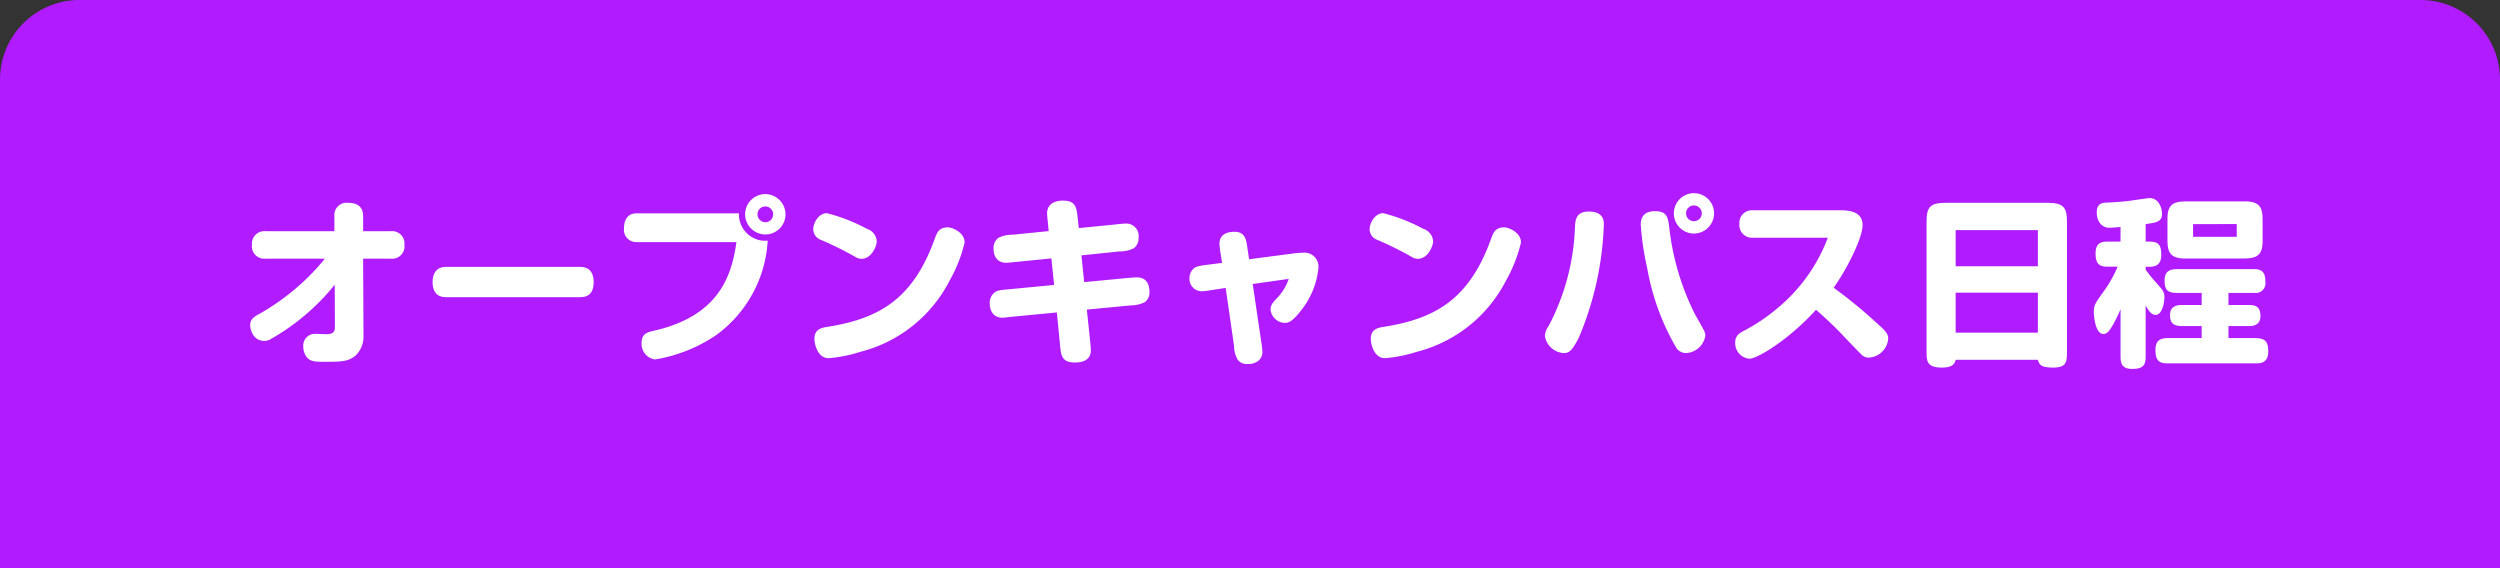
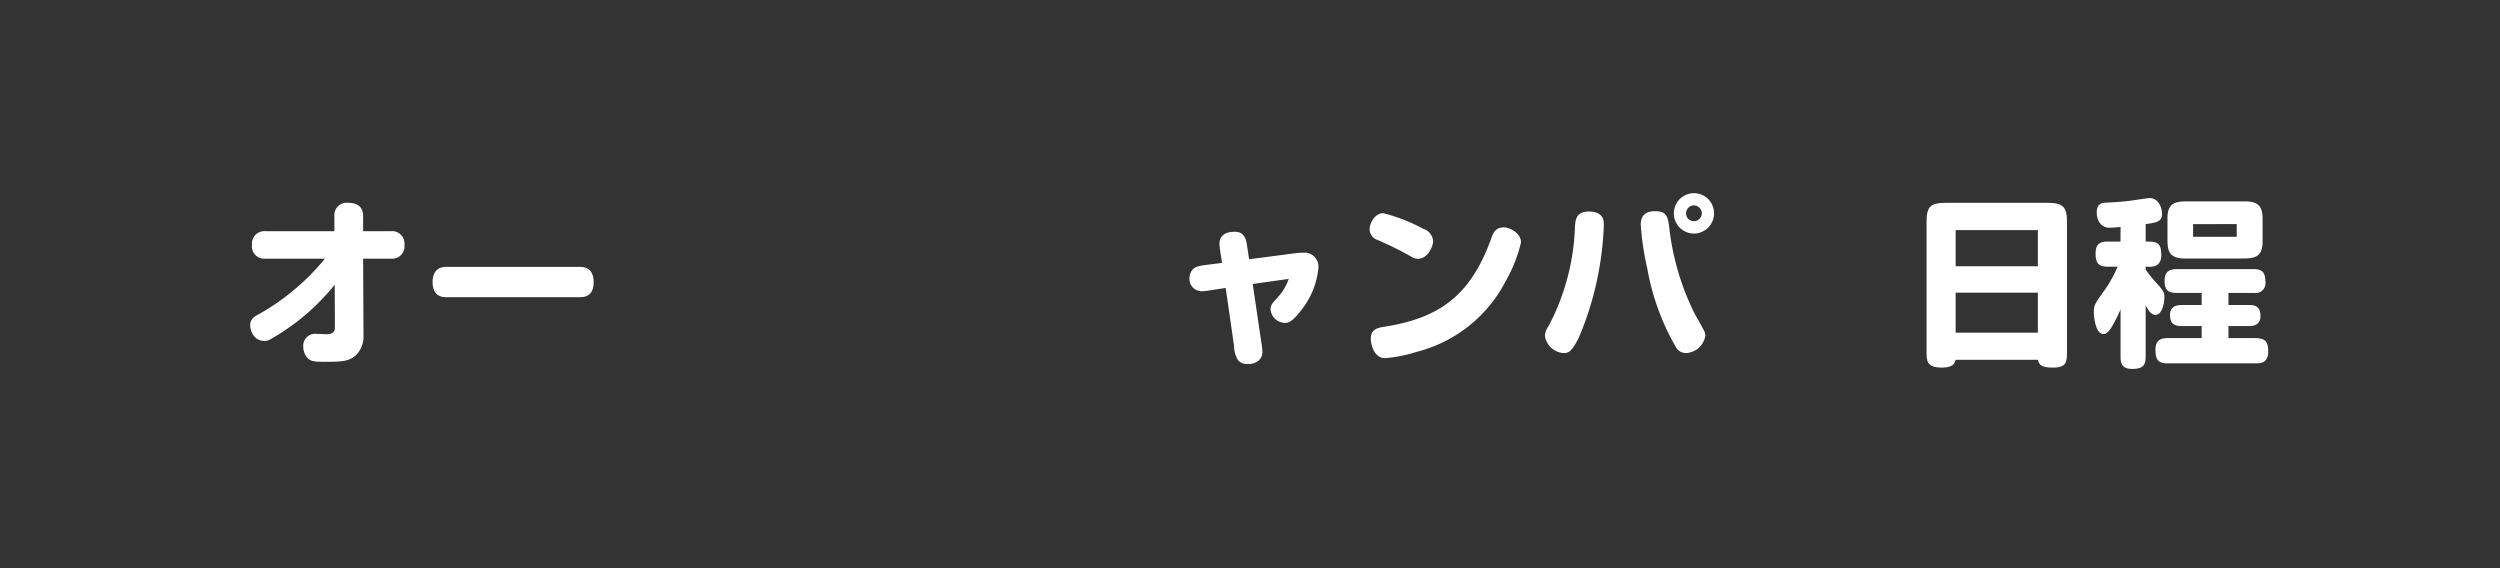
<svg xmlns="http://www.w3.org/2000/svg" width="220" height="50" viewBox="0 0 220 50">
  <rect x="0" y="0" width="220" height="50" fill="#333333" stroke="none" />
  <g id="グループ_4409" data-name="グループ 4409" transform="translate(18796 23278)">
-     <path id="長方形_1723" data-name="長方形 1723" d="M7,0H50a0,0,0,0,1,0,0V220a0,0,0,0,1,0,0H7a7,7,0,0,1-7-7V7A7,7,0,0,1,7,0Z" transform="translate(-18576 -23278) rotate(90)" fill="#b01bff" />
    <g id="グループ_4406" data-name="グループ 4406" transform="translate(-19718.127 -23203.762)">
      <path id="パス_3863" data-name="パス 3863" d="M945.487-51.477a1.081,1.081,0,0,1-1.184-1.216,1.091,1.091,0,0,1,1.184-1.2h6.067v-1.328a1.083,1.083,0,0,1,1.216-1.169c.913,0,1.312.449,1.312,1.169v1.328h2.449a1.084,1.084,0,0,1,1.185,1.2,1.081,1.081,0,0,1-1.185,1.216h-2.449l.032,6.788a2.3,2.3,0,0,1-.7,1.744c-.64.528-1.248.544-2.7.544-.912,0-1.265-.016-1.6-.416a1.547,1.547,0,0,1-.3-.944,1.033,1.033,0,0,1,1.072-1.1c.144,0,.9.033.96.033.32,0,.753-.049.753-.593l-.017-3.762a19.7,19.7,0,0,1-5.633,4.787,1.052,1.052,0,0,1-.545.159c-1.073,0-1.264-1.12-1.264-1.36,0-.576.368-.784.88-1.056a20.541,20.541,0,0,0,5.7-4.819Z" fill="#fff" />
      <path id="パス_3864" data-name="パス 3864" d="M973.156-50.756c.832,0,1.216.5,1.216,1.344s-.351,1.329-1.216,1.329H961.392c-.849,0-1.2-.528-1.2-1.329,0-.784.353-1.344,1.2-1.344Z" fill="#fff" />
-       <path id="パス_3865" data-name="パス 3865" d="M978.127-52.933a1.084,1.084,0,0,1-1.089-1.216c0-.689.288-1.313,1.089-1.313h9.027a2.319,2.319,0,0,0,.977,1.985,2.282,2.282,0,0,0,1.553.416,11.027,11.027,0,0,1-4.594,8.355,13.494,13.494,0,0,1-5.315,2.1,1.371,1.371,0,0,1-1.184-1.489c0-.735.464-.9,1.009-1.024,5.7-1.264,6.914-4.738,7.331-7.811Zm13.125-2.449a1.773,1.773,0,0,1-1.776,1.777,1.784,1.784,0,0,1-1.778-1.777,1.783,1.783,0,0,1,1.778-1.777A1.794,1.794,0,0,1,991.252-55.382Zm-2.465,0a.7.7,0,0,0,.689.7.686.686,0,0,0,.687-.7.683.683,0,0,0-.687-.688A.683.683,0,0,0,988.787-55.382Z" fill="#fff" />
-       <path id="パス_3866" data-name="パス 3866" d="M998.417-54.1a1.222,1.222,0,0,1,.864,1.1c0,.4-.448,1.537-1.344,1.537a1.011,1.011,0,0,1-.529-.161,29.209,29.209,0,0,0-3.025-1.5,1,1,0,0,1-.689-.944c0-.545.465-1.409,1.2-1.409A15.256,15.256,0,0,1,998.417-54.1Zm8.6,1.185a12.756,12.756,0,0,1-1.328,3.377,12.2,12.2,0,0,1-7.843,6.259,12.422,12.422,0,0,1-2.8.56c-.944,0-1.248-1.184-1.248-1.7,0-.721.432-.945,1.04-1.041,4.69-.72,7.635-2.481,9.54-7.747.192-.545.368-1.008,1.137-1.024C1005.987-54.229,1007.012-53.75,1007.012-52.917Z" fill="#fff" />
-       <path id="パス_3867" data-name="パス 3867" d="M1014.337-54.678c-.017-.16-.065-.64-.065-.784,0-.9.785-1.121,1.393-1.121,1.152,0,1.2.609,1.313,1.649l.08.768,3.378-.335c.255-.033.639-.064.784-.064a1.086,1.086,0,0,1,1.1,1.232,1.094,1.094,0,0,1-.4.928,2.552,2.552,0,0,1-1.248.288l-3.378.352.24,2.353,3.873-.368c.209-.016.545-.048.769-.048.816,0,1.1.593,1.1,1.233a1.064,1.064,0,0,1-.4.944,2.78,2.78,0,0,1-1.248.288l-3.858.368.288,2.769c.033.305.064.625.064.785,0,1.1-1.1,1.1-1.408,1.1-1.153,0-1.217-.592-1.313-1.632l-.272-2.769-4.018.384c-.143.016-.624.08-.784.08-.624,0-1.105-.433-1.105-1.3a1.151,1.151,0,0,1,.416-.912c.225-.192.513-.224,1.233-.288l4.018-.384-.24-2.337-3.2.32c-.352.032-.641.064-.785.064-.768,0-1.105-.56-1.105-1.249a1.132,1.132,0,0,1,.4-.928,2.611,2.611,0,0,1,1.249-.288l3.2-.321Z" fill="#fff" />
      <path id="パス_3868" data-name="パス 3868" d="M1033.121-44.129a6.476,6.476,0,0,1,.1.88,1.013,1.013,0,0,1-.368.768,1.449,1.449,0,0,1-.976.273.974.974,0,0,1-.816-.353,2.469,2.469,0,0,1-.337-1.232l-.737-5.106-1.263.192a6.192,6.192,0,0,1-.866.1,1.082,1.082,0,0,1-1.055-1.169,1.105,1.105,0,0,1,.368-.832c.224-.192.5-.24,1.248-.336l1.249-.16-.129-.832a7.781,7.781,0,0,1-.1-.865c0-.448.241-1.04,1.33-1.04,1.024,0,1.04.864,1.152,1.568l.128.849,3.922-.512A7.334,7.334,0,0,1,1036.8-52a1.23,1.23,0,0,1,1.344,1.376,7.079,7.079,0,0,1-1.569,3.761c-.767.993-1.12,1.041-1.392,1.041a1.307,1.307,0,0,1-1.248-1.169c0-.4.175-.592.591-1.04a4.477,4.477,0,0,0,1.009-1.665l-3.169.449Z" fill="#fff" />
      <path id="パス_3869" data-name="パス 3869" d="M1047.377-54.1a1.222,1.222,0,0,1,.864,1.1c0,.4-.448,1.537-1.345,1.537a1.01,1.01,0,0,1-.528-.161,29.209,29.209,0,0,0-3.025-1.5,1,1,0,0,1-.689-.944c0-.545.465-1.409,1.2-1.409A15.244,15.244,0,0,1,1047.377-54.1Zm8.6,1.185a12.756,12.756,0,0,1-1.328,3.377,12.2,12.2,0,0,1-7.843,6.259,12.423,12.423,0,0,1-2.8.56c-.944,0-1.248-1.184-1.248-1.7,0-.721.432-.945,1.04-1.041,4.69-.72,7.635-2.481,9.54-7.747.192-.545.368-1.008,1.137-1.024C1054.947-54.229,1055.972-53.75,1055.972-52.917Z" fill="#fff" />
      <path id="パス_3870" data-name="パス 3870" d="M1061.072-44.545c-.64,1.264-.9,1.376-1.361,1.376a1.785,1.785,0,0,1-1.633-1.505,1.64,1.64,0,0,1,.32-.864,20.079,20.079,0,0,0,2.322-8.644c.032-.688.08-1.44,1.217-1.44,1.328,0,1.328.848,1.328,1.152A27.861,27.861,0,0,1,1061.072-44.545Zm6.706-11.109c1.073,0,1.137.576,1.249,1.488a22.674,22.674,0,0,0,2.209,7.492c.3.544.848,1.5.88,1.6a1.1,1.1,0,0,1,.08.385,1.814,1.814,0,0,1-1.68,1.52,1,1,0,0,1-.912-.528,21.093,21.093,0,0,1-2.514-6.9,24.4,24.4,0,0,1-.576-3.874C1066.514-55.494,1067.219-55.654,1067.778-55.654Zm5.187.192a1.783,1.783,0,0,1-1.777,1.777,1.77,1.77,0,0,1-1.761-1.777,1.77,1.77,0,0,1,1.761-1.777A1.773,1.773,0,0,1,1072.965-55.462Zm-2.465,0a.683.683,0,0,0,.688.688.7.7,0,0,0,.7-.688.712.712,0,0,0-.7-.7A.7.7,0,0,0,1070.5-55.462Z" fill="#fff" />
-       <path id="パス_3871" data-name="パス 3871" d="M1083.985-55.734c.657,0,2.049,0,2.049,1.313,0,1.088-1.328,3.793-2.545,5.505a42.321,42.321,0,0,1,3.81,3.122c.8.7.993.976.993,1.344a1.812,1.812,0,0,1-1.7,1.681.889.889,0,0,1-.576-.192c-.128-.1-1.505-1.537-1.937-2-.784-.816-1.777-1.7-2.145-2.017-2.417,2.673-5.186,4.306-5.842,4.306a1.366,1.366,0,0,1-1.265-1.44c0-.512.273-.753.721-.993a16.379,16.379,0,0,0,2.944-1.969,14.811,14.811,0,0,0,4.483-6.242h-6.627a1.11,1.11,0,0,1-1.153-1.217,1.1,1.1,0,0,1,1.153-1.2Z" fill="#fff" />
      <path id="パス_3872" data-name="パス 3872" d="M1094.224-42.577c-.065.272-.193.688-1.2.688-1.36,0-1.36-.608-1.36-1.392V-54.726c0-1.328.336-1.665,1.729-1.665h8.883c1.392,0,1.745.353,1.745,1.649v11.461c0,.848-.016,1.392-1.217,1.392-1.04,0-1.216-.224-1.344-.688Zm0-8.227h7.235v-3.185h-7.235Zm0,5.842h7.235v-3.521h-7.235Z" fill="#fff" />
      <path id="パス_3873" data-name="パス 3873" d="M1108.735-54.262c-.784.065-.864.065-.976.065-.672,0-1.12-.545-1.12-1.361,0-.8.528-.833.832-.848.656-.032,1.457-.08,2.049-.16.272-.033,1.616-.241,1.776-.241.736,0,1.089.769,1.089,1.409,0,.672-.513.752-1.441.88v1.537c.88,0,1.376,0,1.376,1.168,0,1.057-.736,1.089-1.376,1.041v.272c.128.16.321.448.769.96.784.881.88.977.88,1.457,0,.512-.208,1.553-.769,1.553-.4,0-.608-.368-.88-.817v4.5c0,.752-.24,1.073-1.184,1.073-.832,0-1.025-.4-1.025-1.073v-4.177a12.159,12.159,0,0,1-.736,1.488c-.24.384-.433.688-.769.688-.784,0-.848-1.84-.848-1.921,0-.608.112-.768.881-1.84a11.044,11.044,0,0,0,1.216-2.161h-.9c-.769,0-1.041-.32-1.041-1.168,0-.8.368-1.041,1.041-1.041h1.152Zm7.139,5.8H1113.7c-.832,0-1.089-.272-1.089-1.1,0-.8.465-.992,1.089-.992h6.787c.7,0,.993.288.993,1.1a.863.863,0,0,1-.993.992h-2.256V-47.4h1.824c.688,0,.992.272.992.977,0,.64-.416.88-.992.88h-1.824v1.057h2.3c.9,0,1.2.255,1.2,1.184,0,.7-.32,1.04-1.008,1.04h-7.843c-.784,0-1.072-.272-1.072-1.184,0-.816.416-1.04,1.072-1.04h2.993v-1.057h-1.728c-.721,0-1.057-.24-1.057-.976,0-.689.464-.881,1.057-.881h1.728Zm-1.456-3.025c-1.553,0-1.553-.833-1.553-1.857v-1.7c0-1.473.864-1.473,1.952-1.473h4.867c1.552,0,1.552.833,1.552,1.857v1.681c0,1.489-.864,1.489-1.968,1.489Zm.7-3.026V-53.4h3.842v-1.121Z" fill="#fff" />
    </g>
  </g>
</svg>